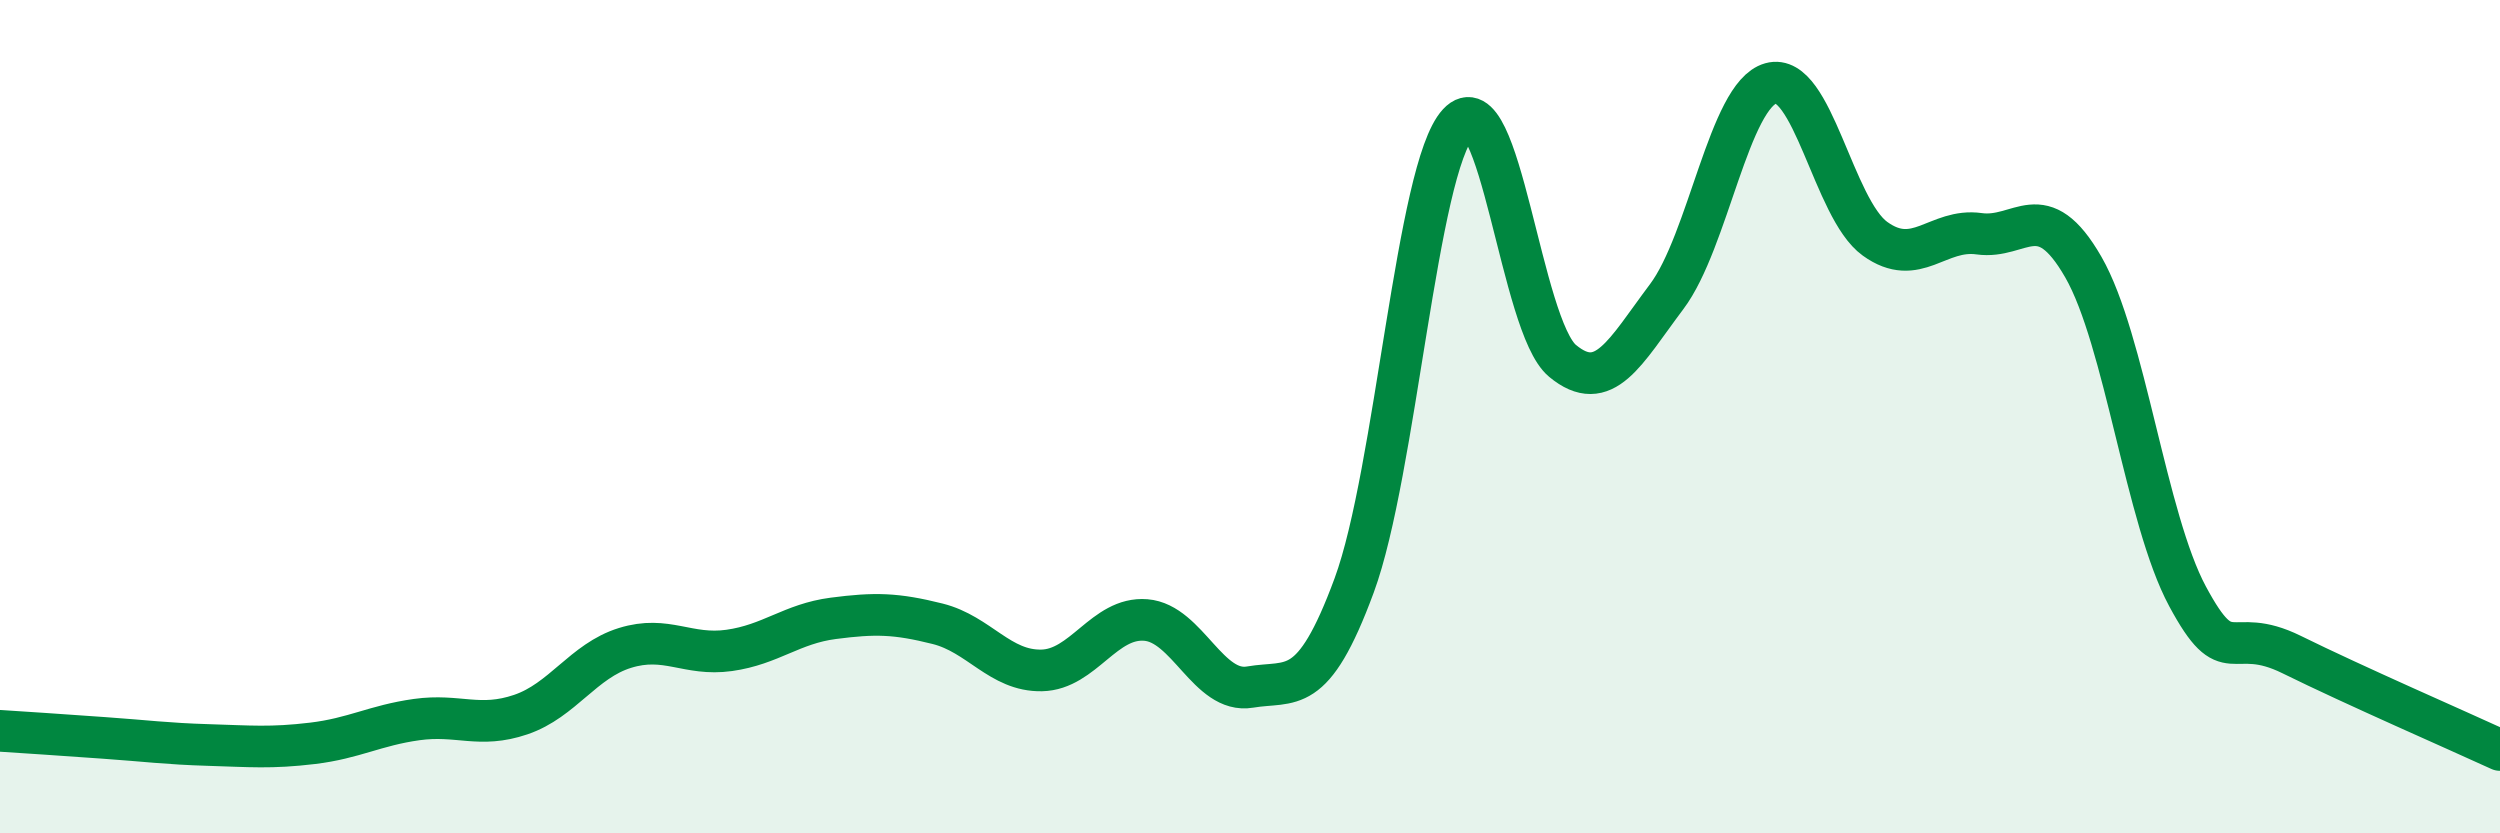
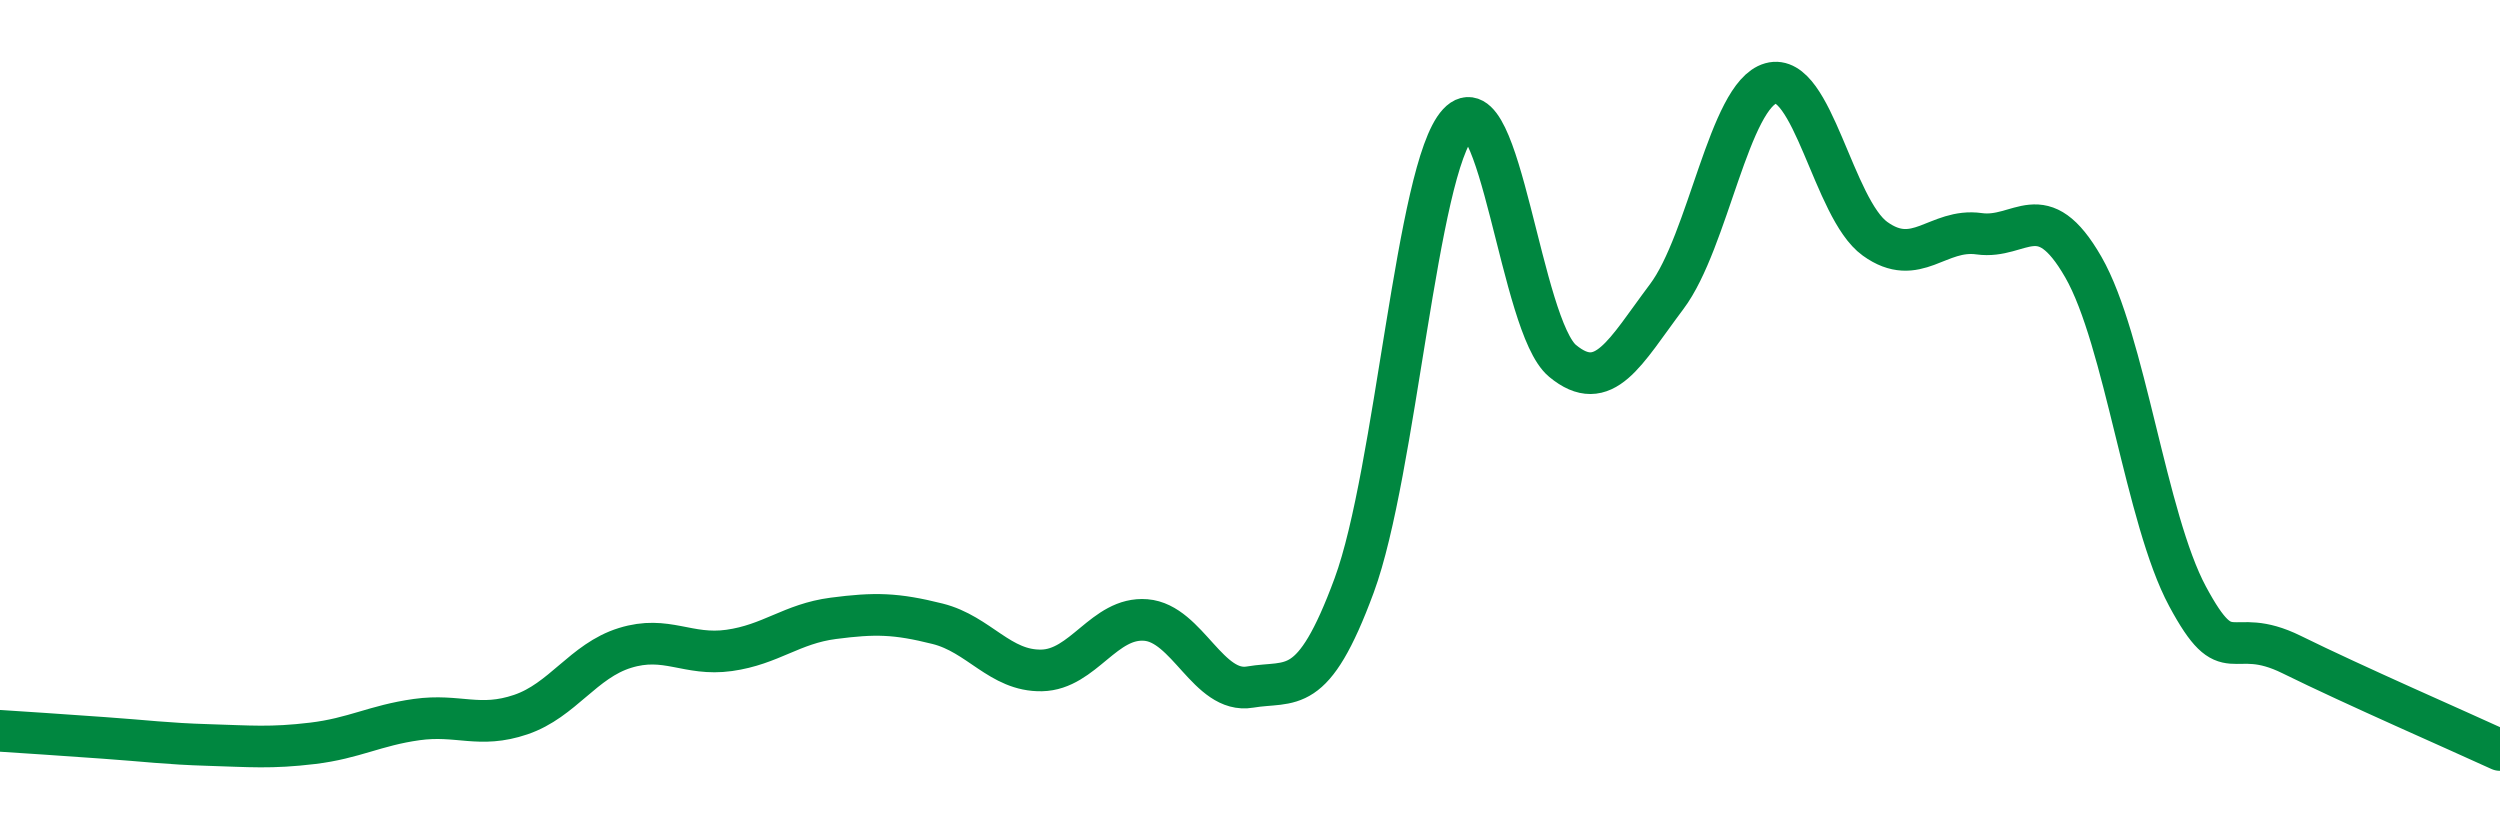
<svg xmlns="http://www.w3.org/2000/svg" width="60" height="20" viewBox="0 0 60 20">
-   <path d="M 0,17.54 C 0.5,17.57 1.5,17.64 2.5,17.71 C 3.5,17.78 4,17.85 5,17.88 C 6,17.91 6.5,17.96 7.5,17.84 C 8.5,17.72 9,17.41 10,17.27 C 11,17.13 11.5,17.49 12.5,17.15 C 13.5,16.81 14,15.86 15,15.55 C 16,15.24 16.5,15.75 17.5,15.61 C 18.5,15.47 19,14.97 20,14.84 C 21,14.71 21.5,14.72 22.5,14.97 C 23.5,15.22 24,16.11 25,16.09 C 26,16.07 26.5,14.8 27.5,14.88 C 28.5,14.96 29,16.66 30,16.49 C 31,16.32 31.5,16.76 32.5,14.05 C 33.5,11.34 34,4.04 35,2.96 C 36,1.88 36.5,7.83 37.5,8.66 C 38.5,9.49 39,8.45 40,7.12 C 41,5.79 41.5,2.28 42.5,2 C 43.5,1.72 44,5.01 45,5.73 C 46,6.45 46.5,5.47 47.5,5.61 C 48.5,5.75 49,4.67 50,6.41 C 51,8.15 51.5,12.45 52.5,14.31 C 53.5,16.17 53.5,14.97 55,15.71 C 56.5,16.45 59,17.54 60,18L60 20L0 20Z" fill="#008740" opacity="0.1" stroke-linecap="round" stroke-linejoin="round" />
  <path d="M 0,17.54 C 0.5,17.57 1.5,17.64 2.5,17.71 C 3.5,17.78 4,17.85 5,17.88 C 6,17.91 6.5,17.96 7.5,17.84 C 8.5,17.72 9,17.41 10,17.27 C 11,17.13 11.5,17.49 12.5,17.15 C 13.5,16.81 14,15.86 15,15.55 C 16,15.24 16.5,15.75 17.5,15.61 C 18.5,15.47 19,14.97 20,14.84 C 21,14.71 21.5,14.72 22.5,14.97 C 23.5,15.22 24,16.11 25,16.09 C 26,16.07 26.5,14.8 27.5,14.88 C 28.5,14.96 29,16.66 30,16.49 C 31,16.32 31.5,16.76 32.5,14.05 C 33.5,11.34 34,4.04 35,2.96 C 36,1.88 36.5,7.83 37.5,8.66 C 38.5,9.49 39,8.45 40,7.12 C 41,5.79 41.5,2.28 42.5,2 C 43.5,1.72 44,5.01 45,5.73 C 46,6.45 46.5,5.47 47.5,5.61 C 48.5,5.75 49,4.67 50,6.41 C 51,8.15 51.5,12.45 52.5,14.31 C 53.5,16.17 53.5,14.97 55,15.71 C 56.5,16.45 59,17.54 60,18" stroke="#008740" stroke-width="1" fill="none" stroke-linecap="round" stroke-linejoin="round" />
</svg>